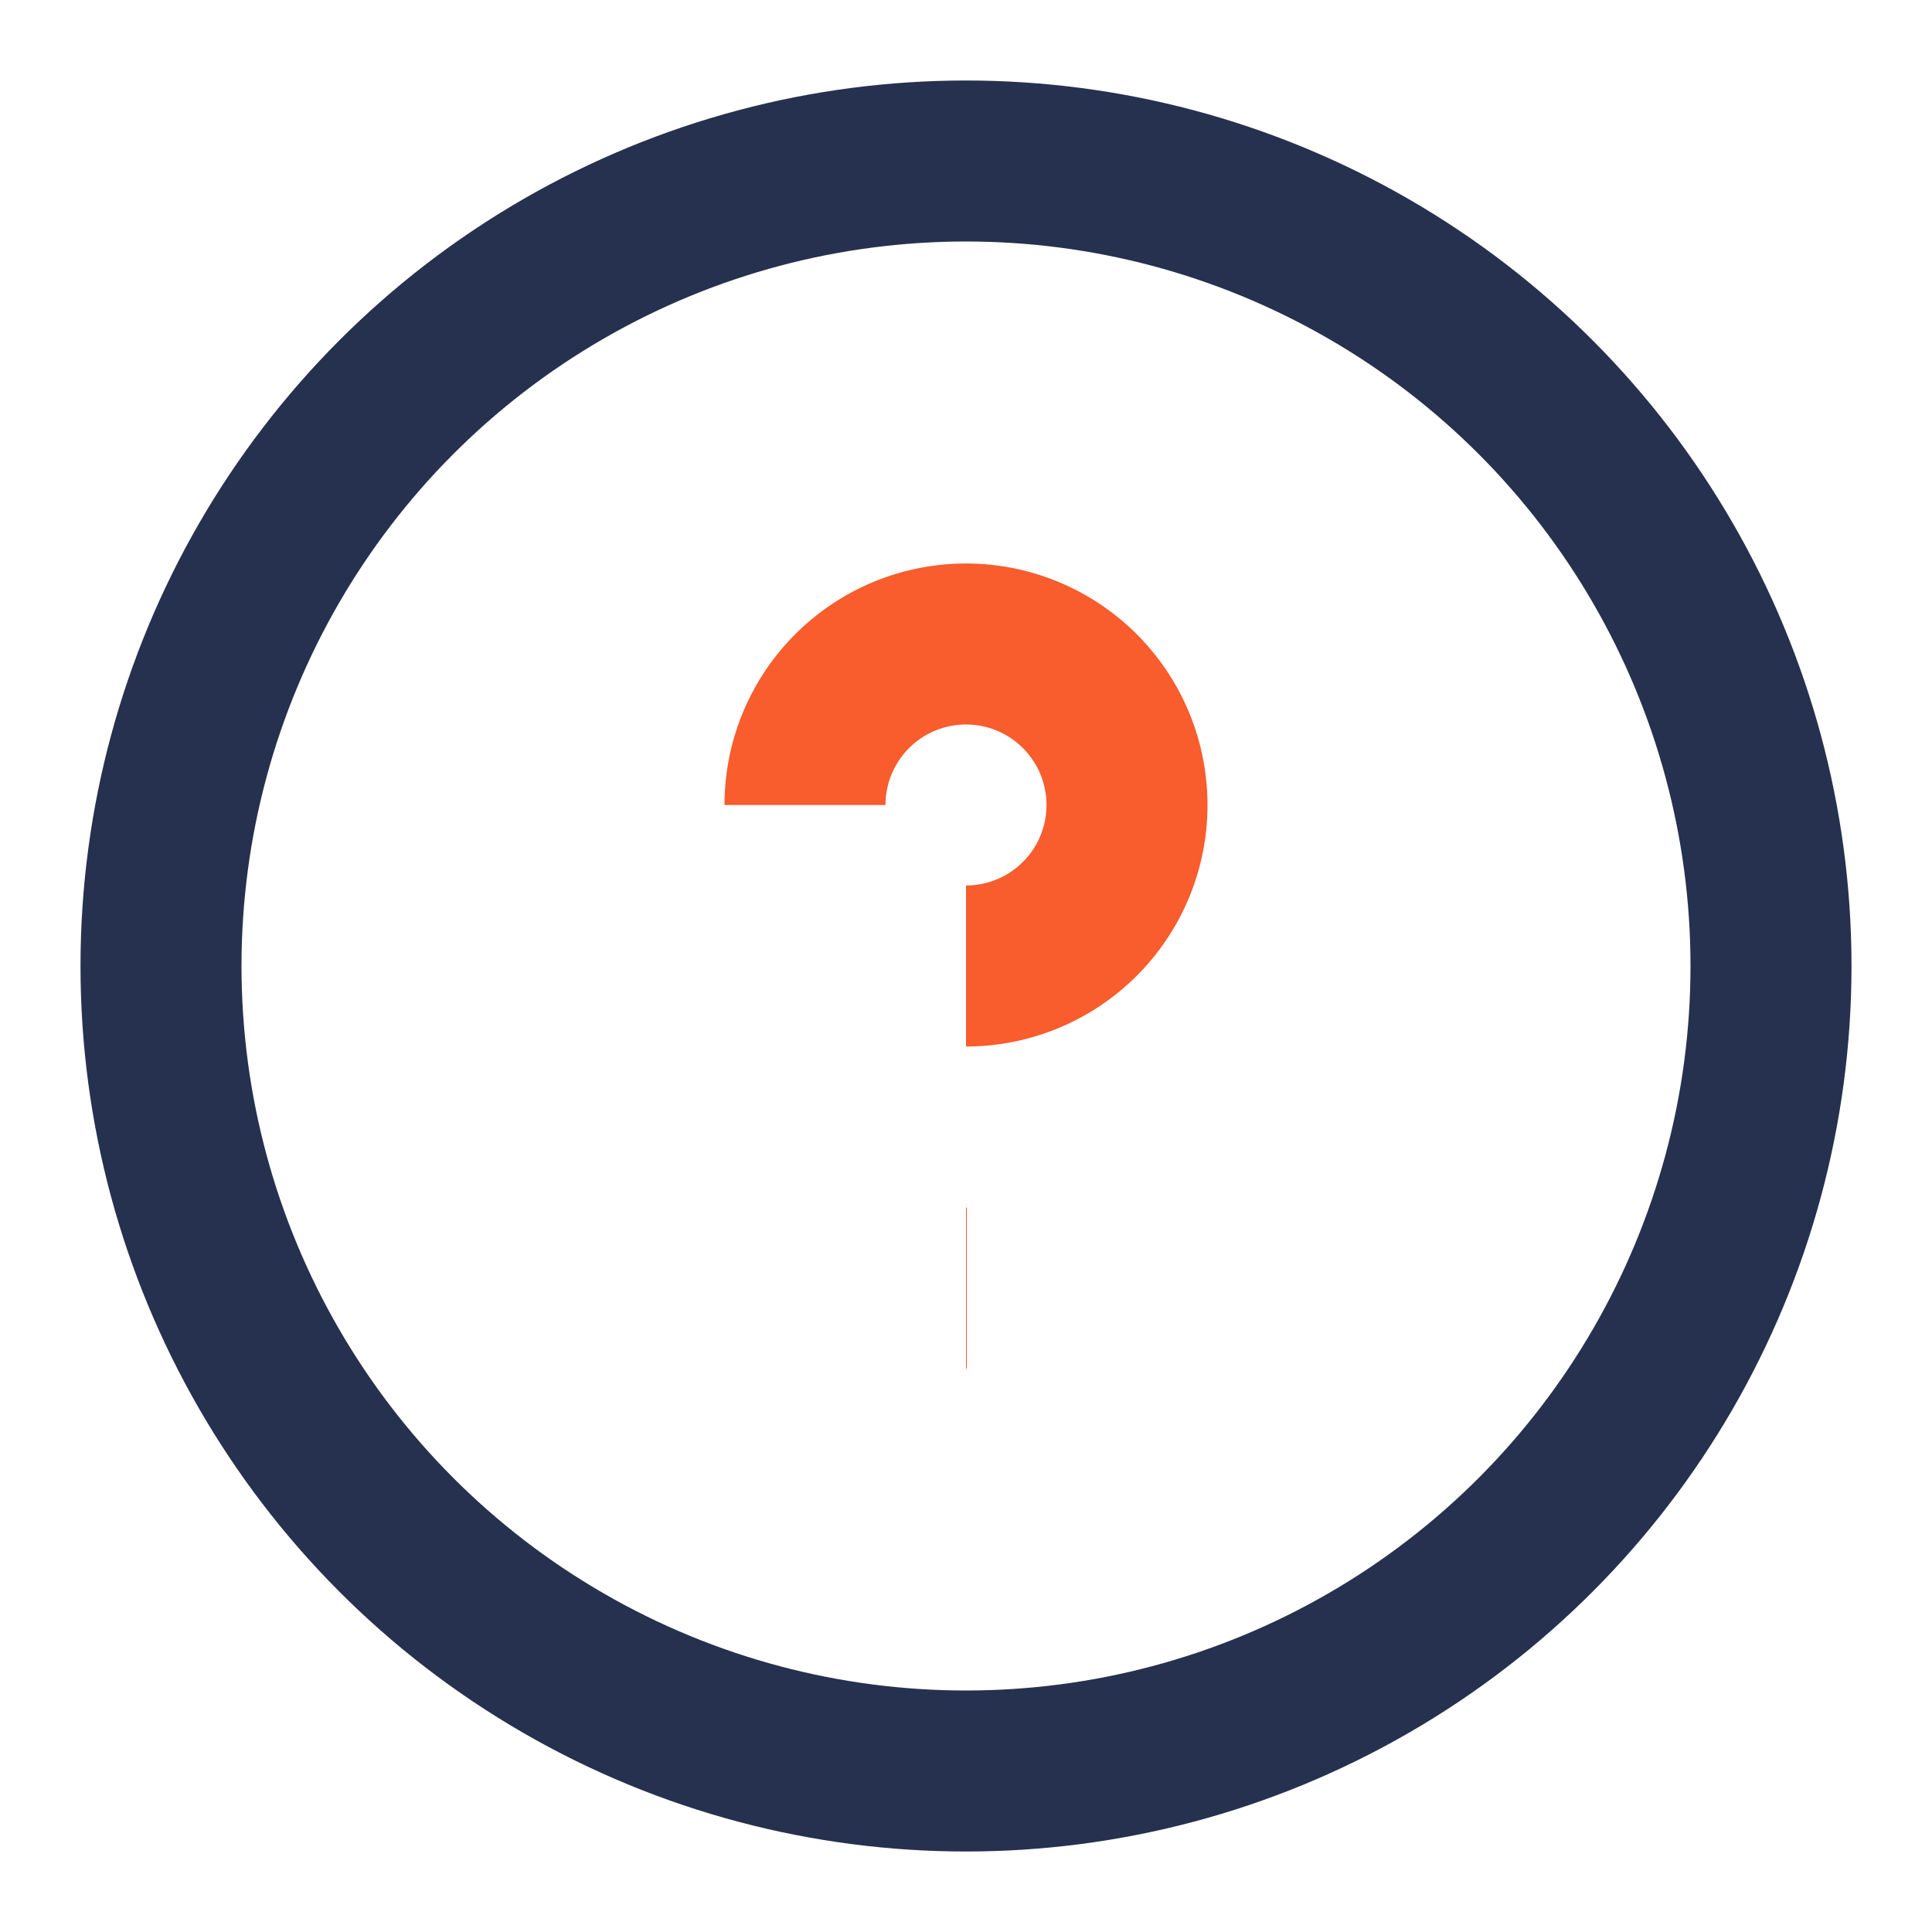
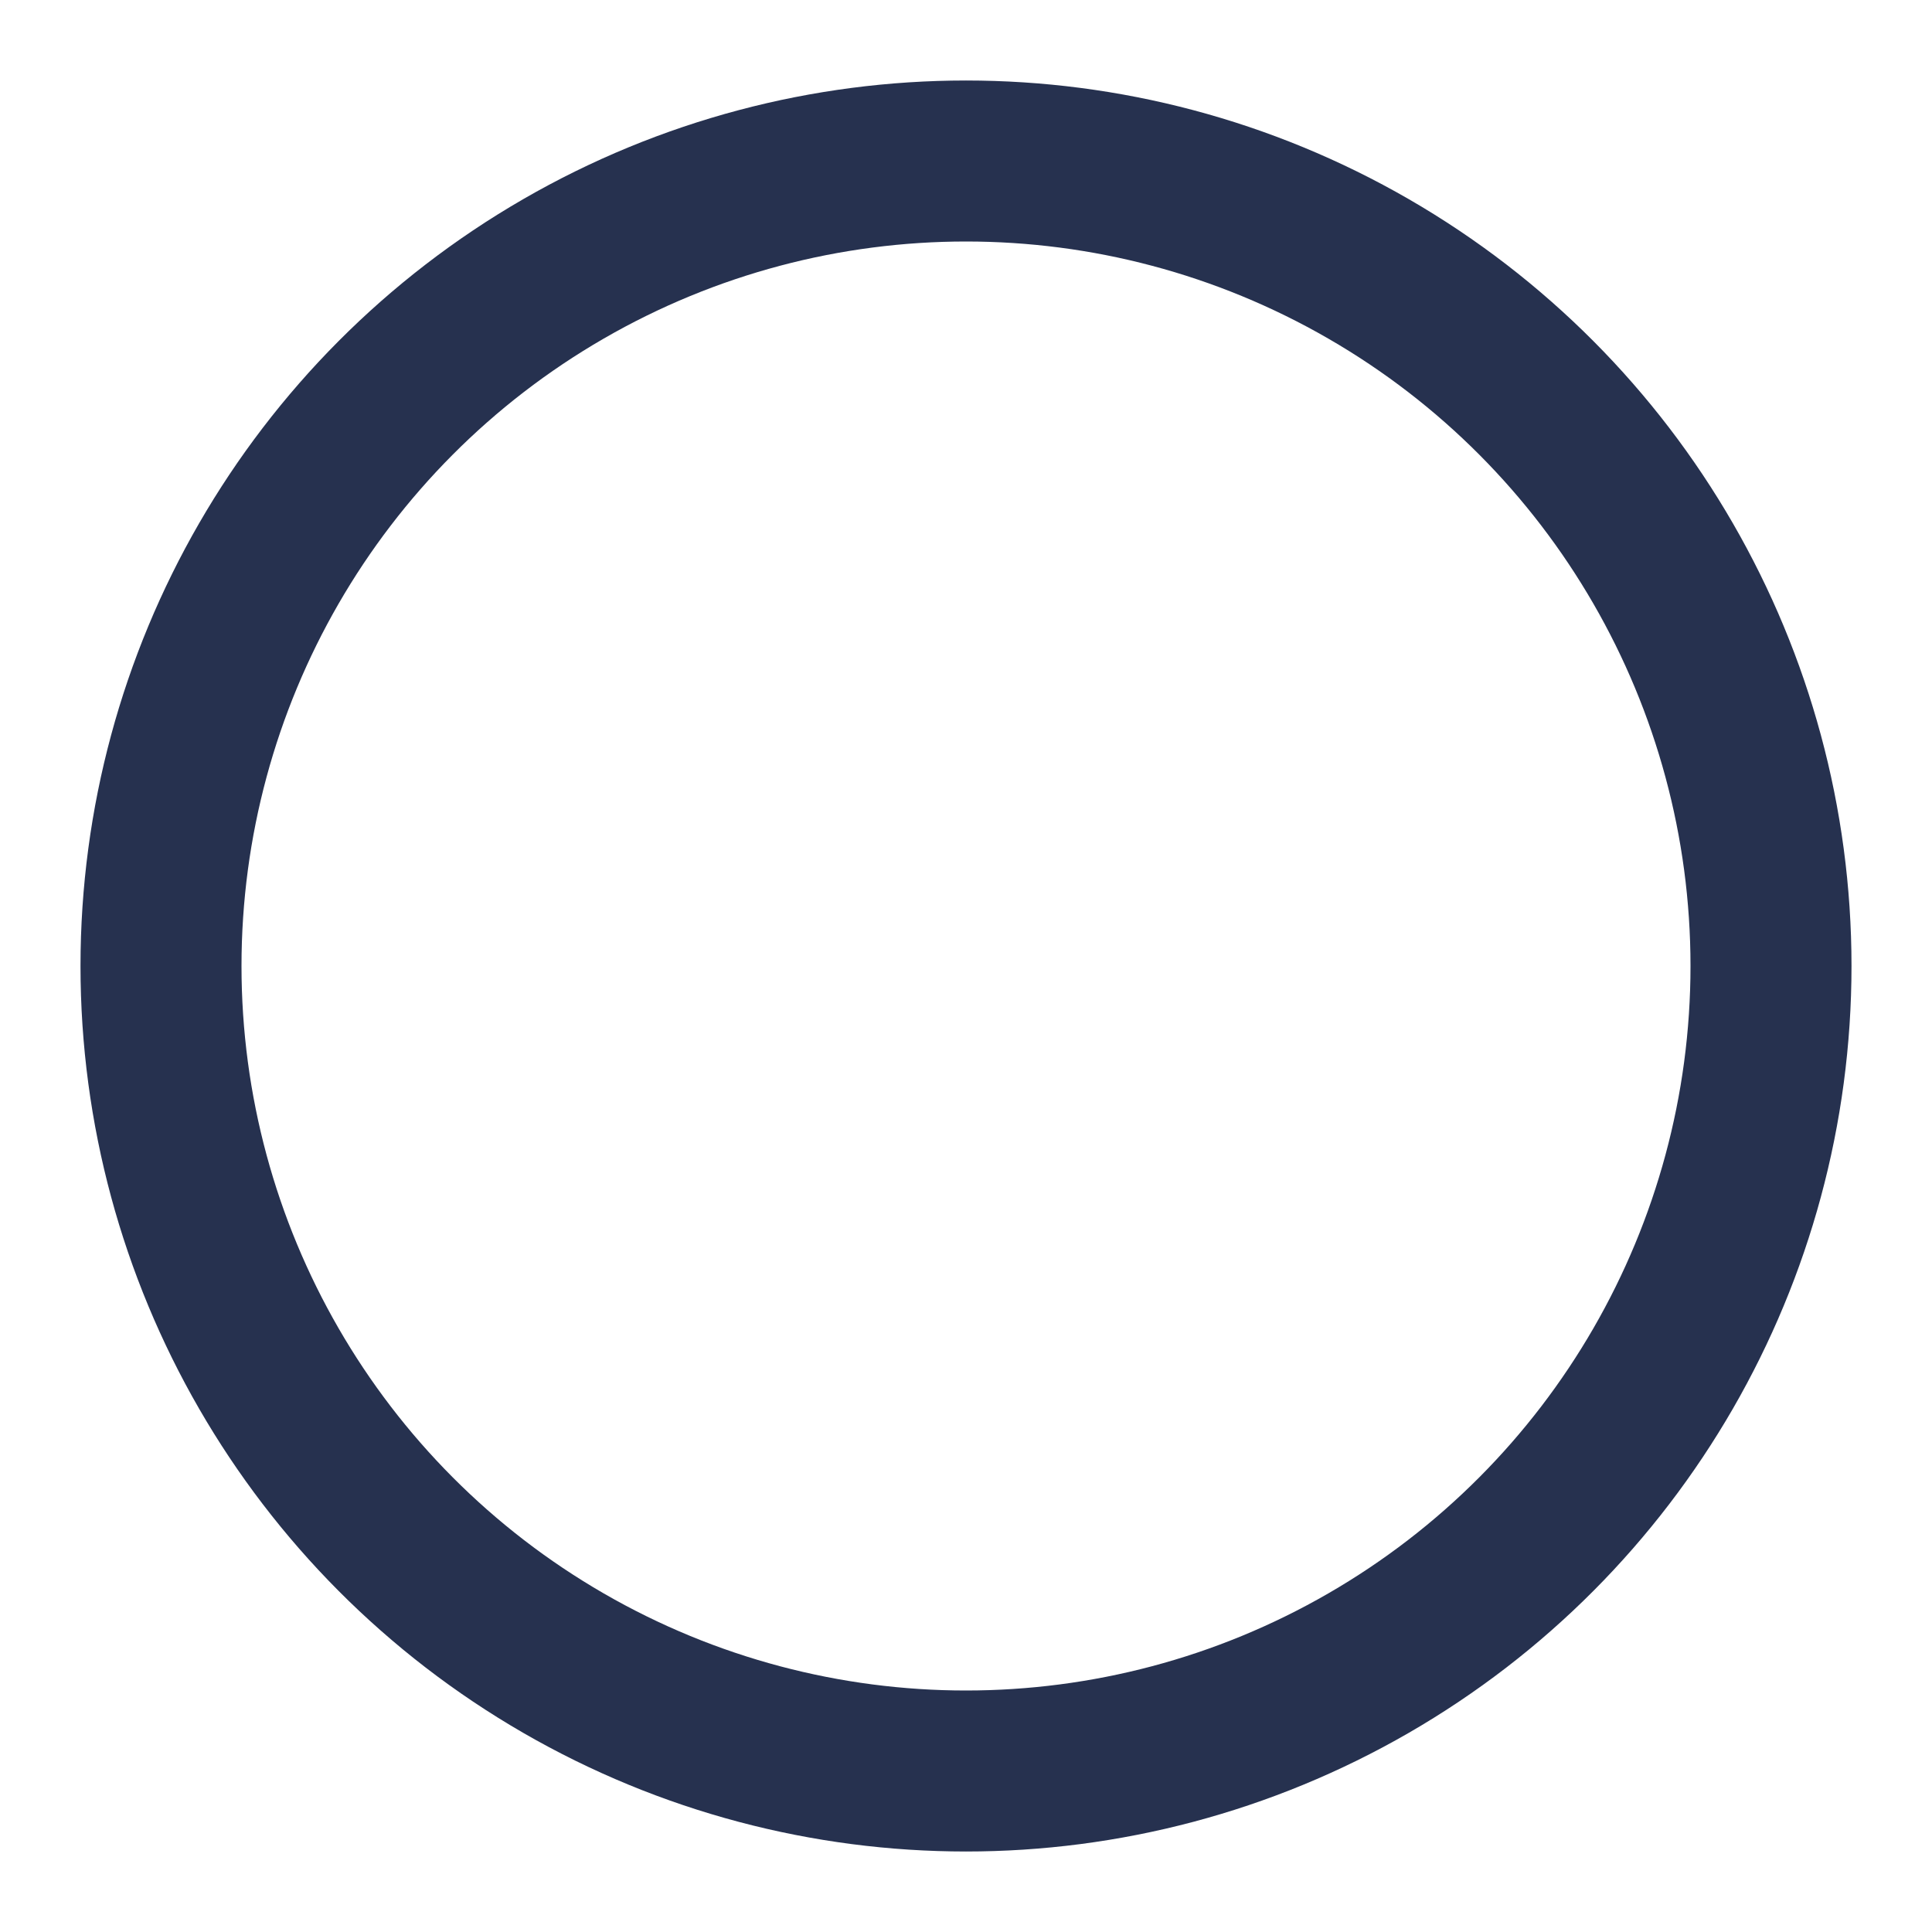
<svg xmlns="http://www.w3.org/2000/svg" viewBox="0 0 24 24" width="24" height="24">
  <circle cx="12" cy="12" r="10" fill="none" stroke="#26314F" stroke-width="2" />
-   <path d="M12 16h.01M12 12a2 2 0 1 0-2-2" fill="none" stroke="#F95C2D" stroke-width="2" />
</svg>